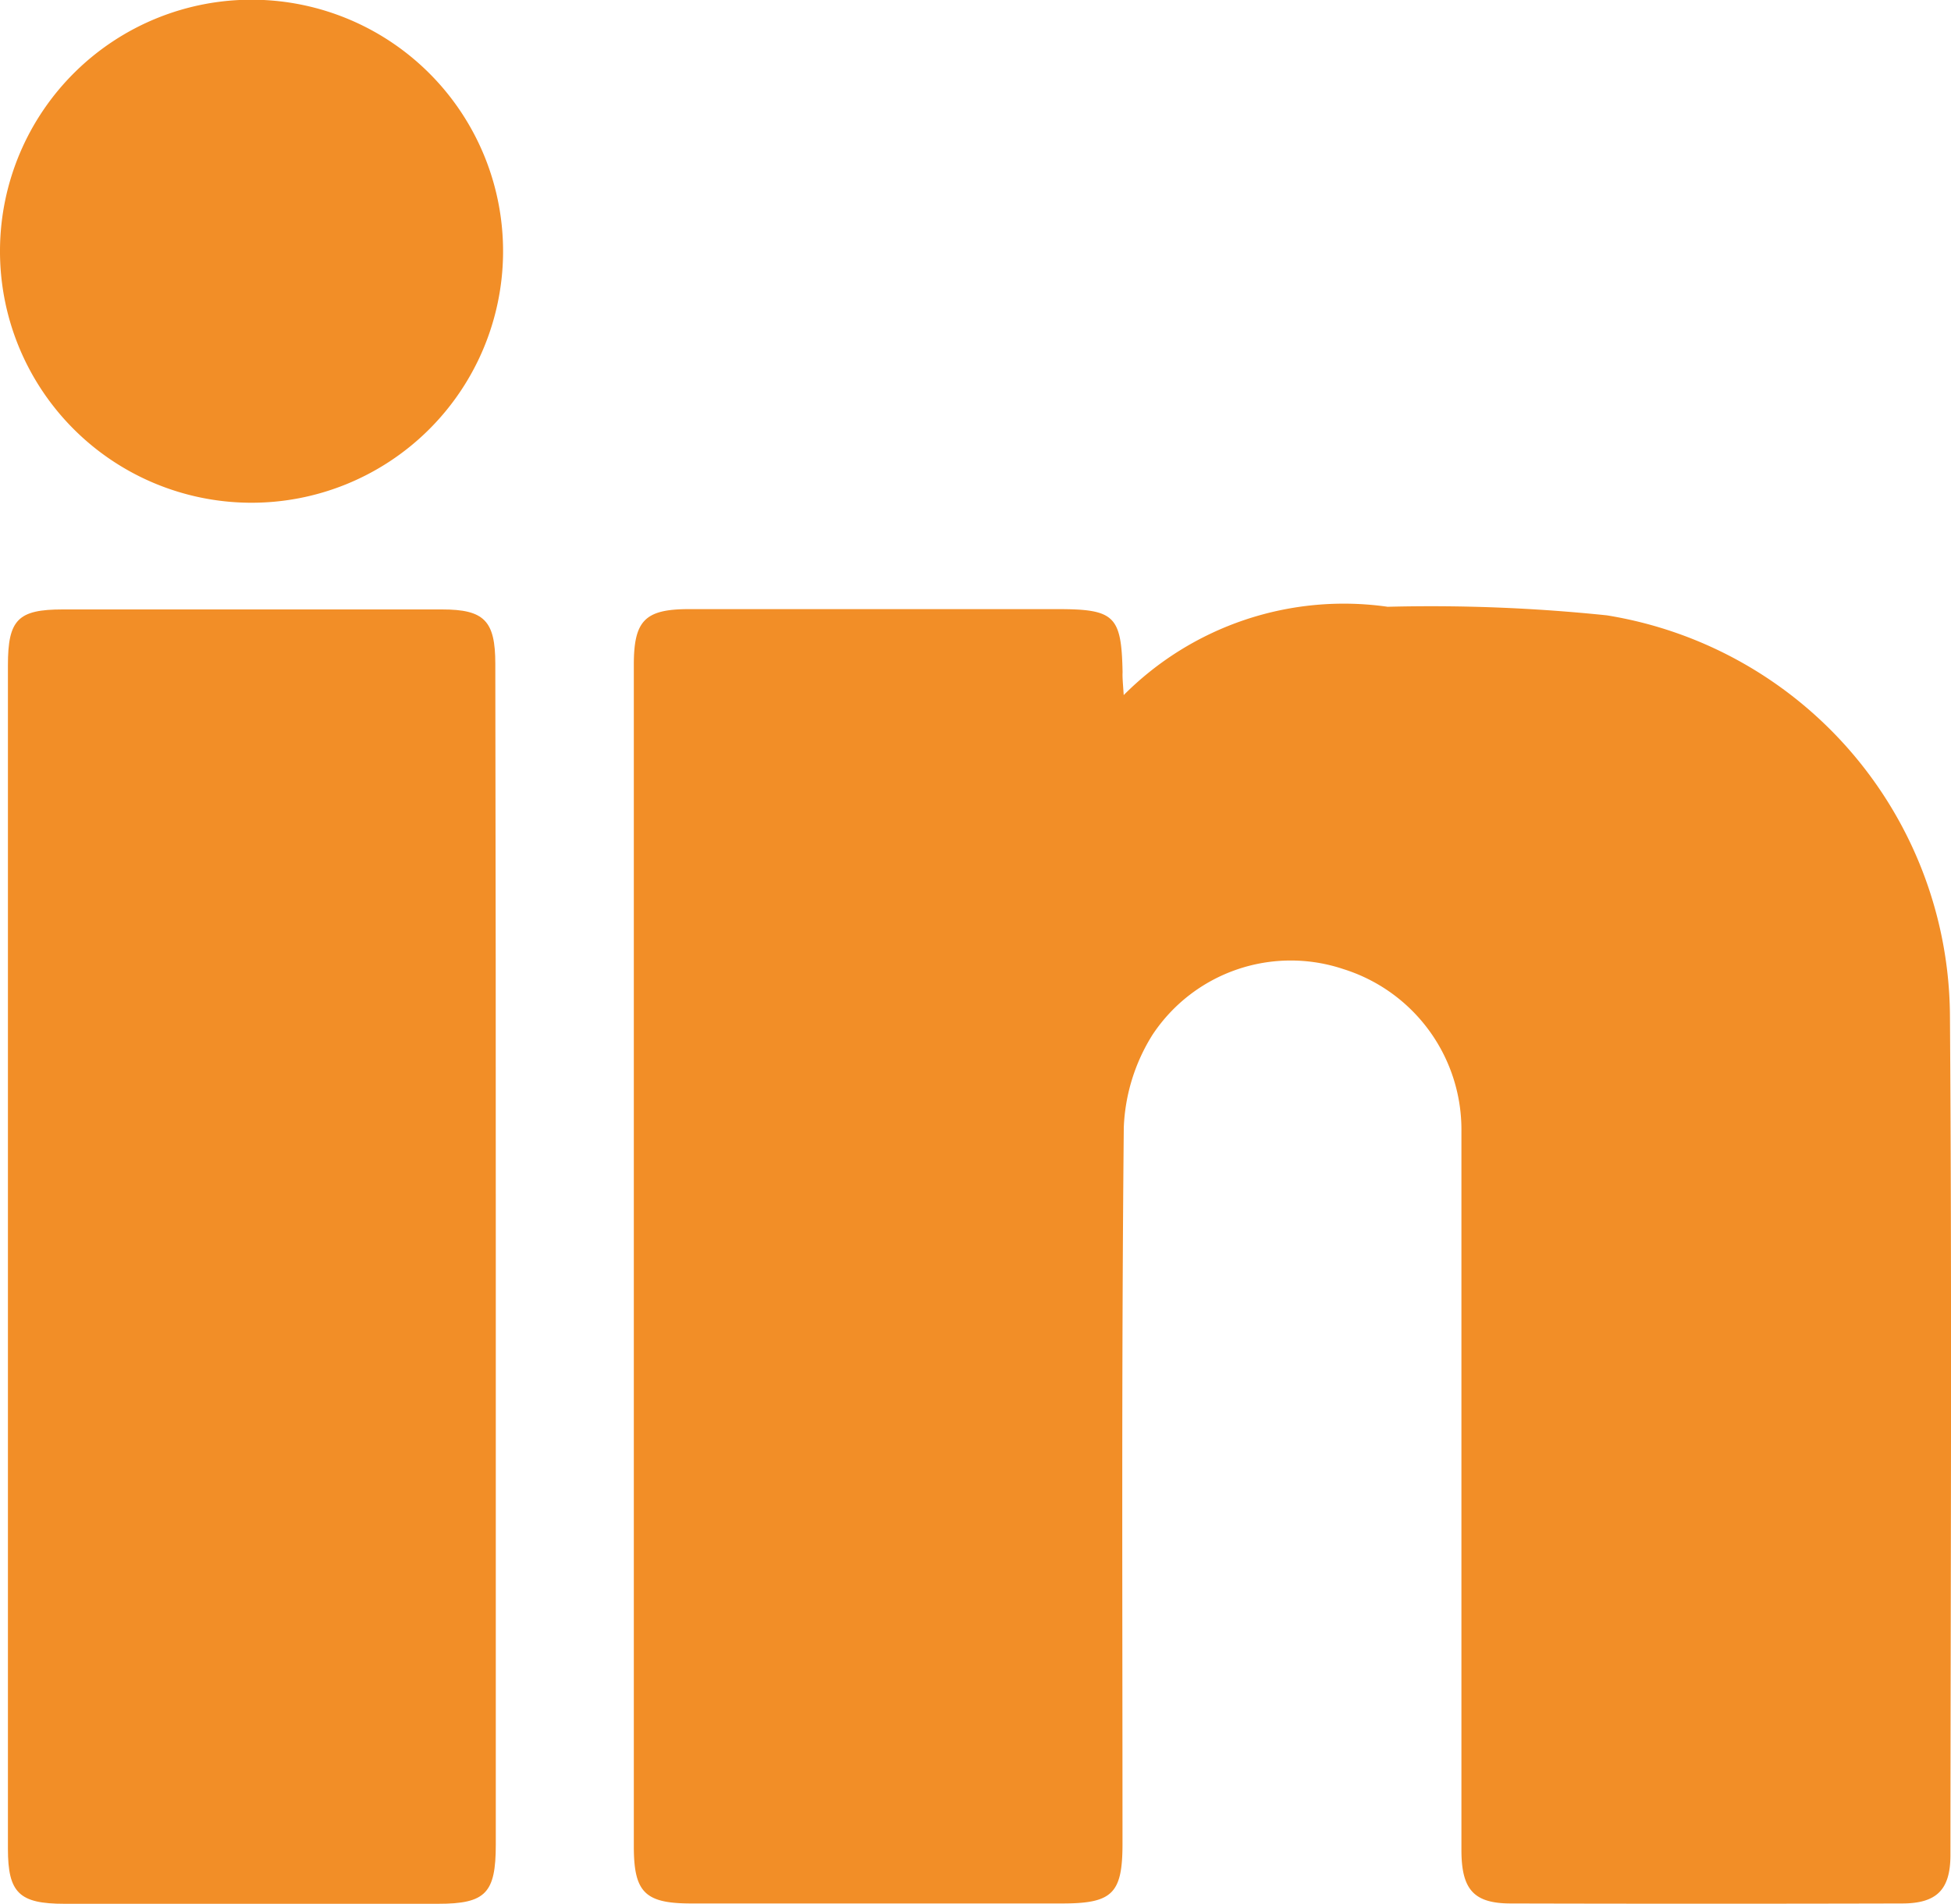
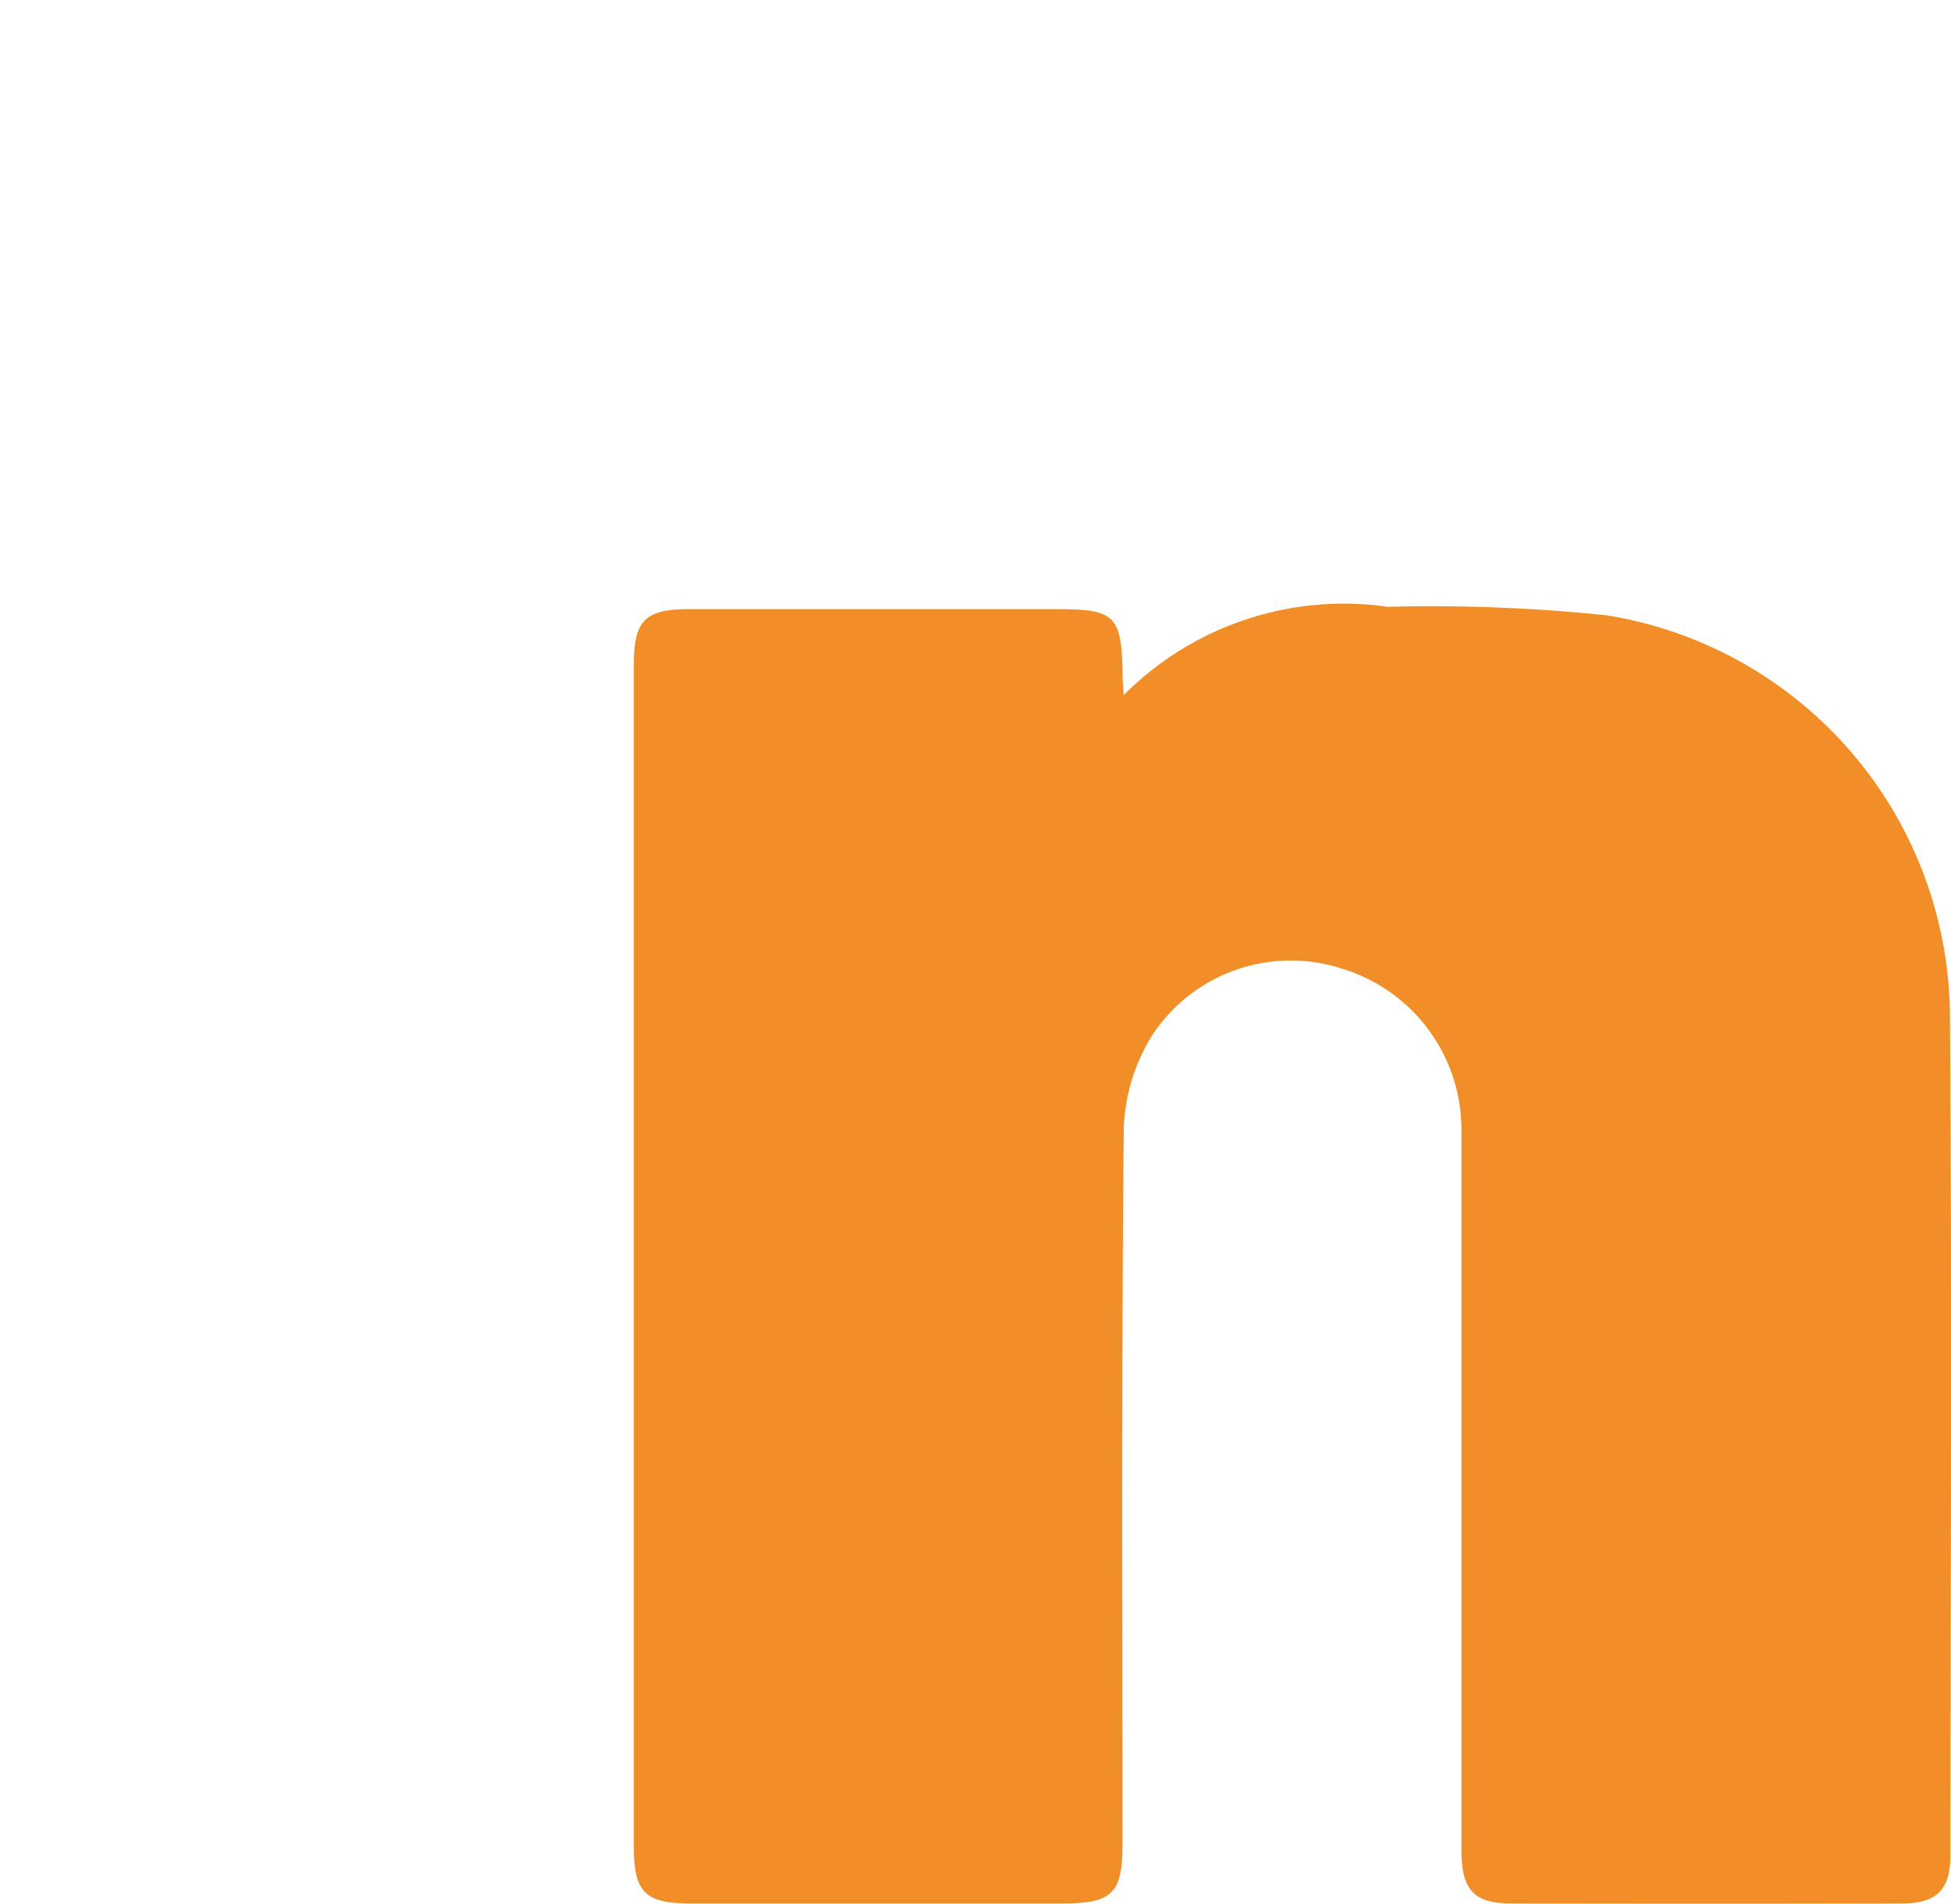
<svg xmlns="http://www.w3.org/2000/svg" width="24.142" height="23.561" viewBox="0 0 24.142 23.561">
  <g id="Gruppe_49" data-name="Gruppe 49" transform="translate(-2121.391 -537.85)">
    <path id="Pfad_83" data-name="Pfad 83" d="M2156.789,567.034a3.842,3.842,0,0,1,3.266-1.093,21.088,21.088,0,0,1,2.712.106,5.051,5.051,0,0,1,4.246,4.958c.025,3.461.008,6.922.006,10.383,0,.43-.169.6-.6.6q-2.419.006-4.839,0c-.459,0-.612-.171-.612-.662q0-4.45,0-8.9a2.082,2.082,0,0,0-1.457-2,2.052,2.052,0,0,0-2.364.809,2.325,2.325,0,0,0-.357,1.148c-.029,2.955-.016,5.91-.016,8.865,0,.618-.124.74-.747.74h-4.591c-.572,0-.709-.138-.709-.707q0-7.311,0-14.622c0-.55.139-.689.685-.689h4.556c.709,0,.793.082.807.781C2156.772,566.812,2156.778,566.871,2156.789,567.034Z" transform="translate(-21.493 -20.582)" fill="#f28e27" />
-     <path id="Pfad_84" data-name="Pfad 84" d="M2127.806,574.087q0,3.635,0,7.271c0,.6-.125.732-.713.732h-4.624c-.558,0-.7-.133-.7-.68q0-7.324,0-14.648c0-.564.125-.69.678-.69h4.694c.522,0,.659.14.659.673Q2127.807,570.416,2127.806,574.087Z" transform="translate(-0.28 -20.68)" fill="#f28e27" />
-     <path id="Pfad_85" data-name="Pfad 85" d="M2127.616,540.985a3.112,3.112,0,1,1-6.225-.052,3.112,3.112,0,0,1,6.225.052Z" transform="translate(0 0)" fill="#f28e27" />
+     <path id="Pfad_85" data-name="Pfad 85" d="M2127.616,540.985Z" transform="translate(0 0)" fill="#f28e27" />
  </g>
</svg>